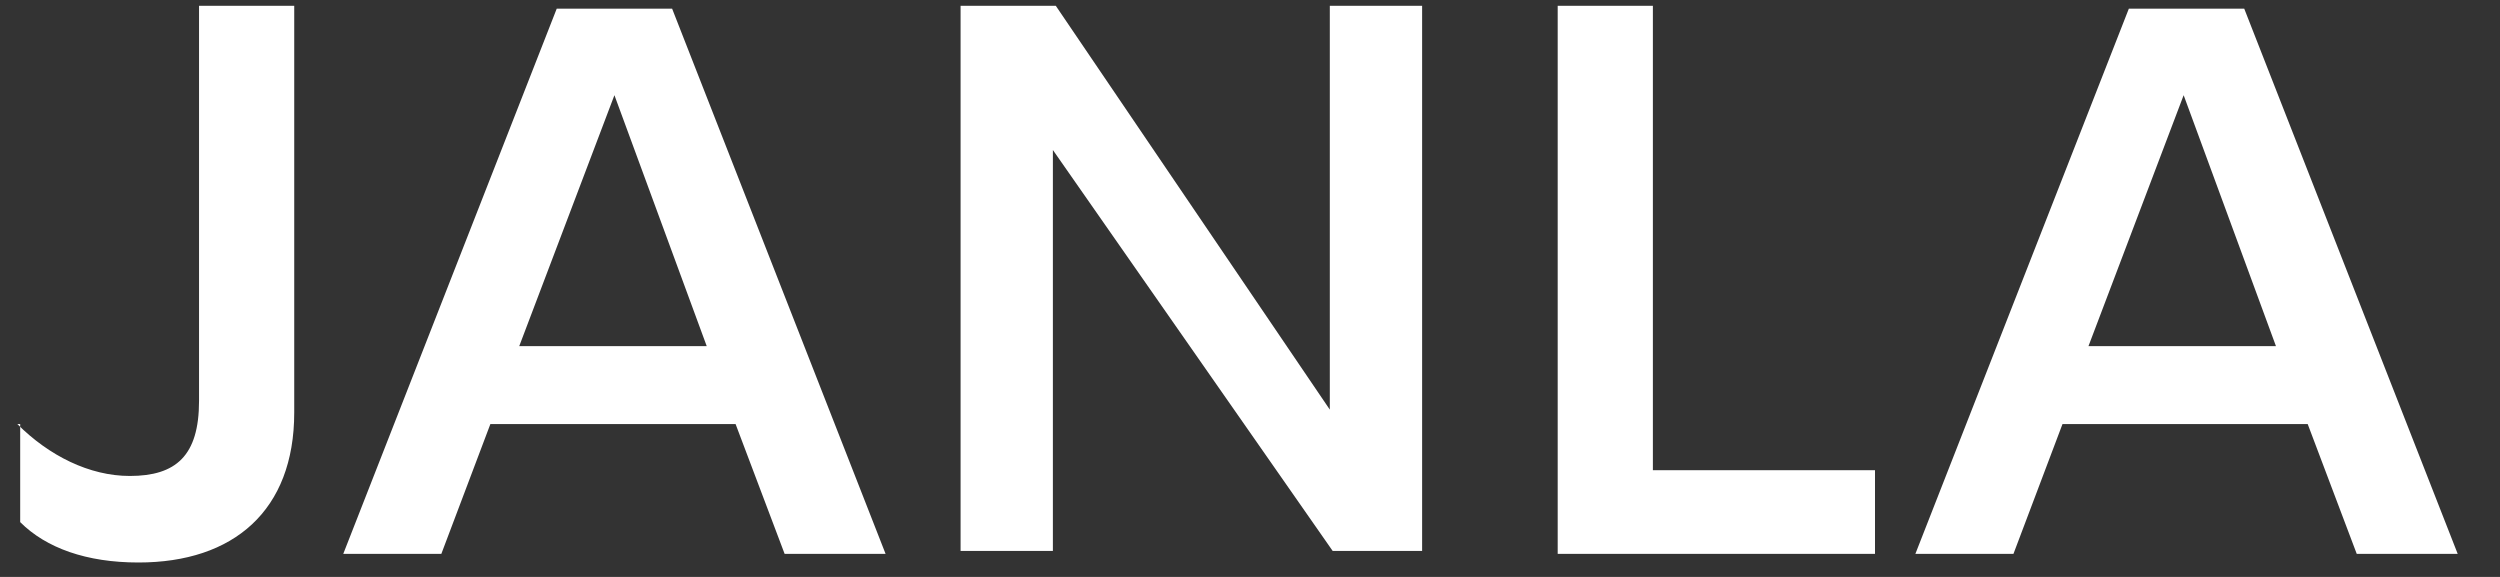
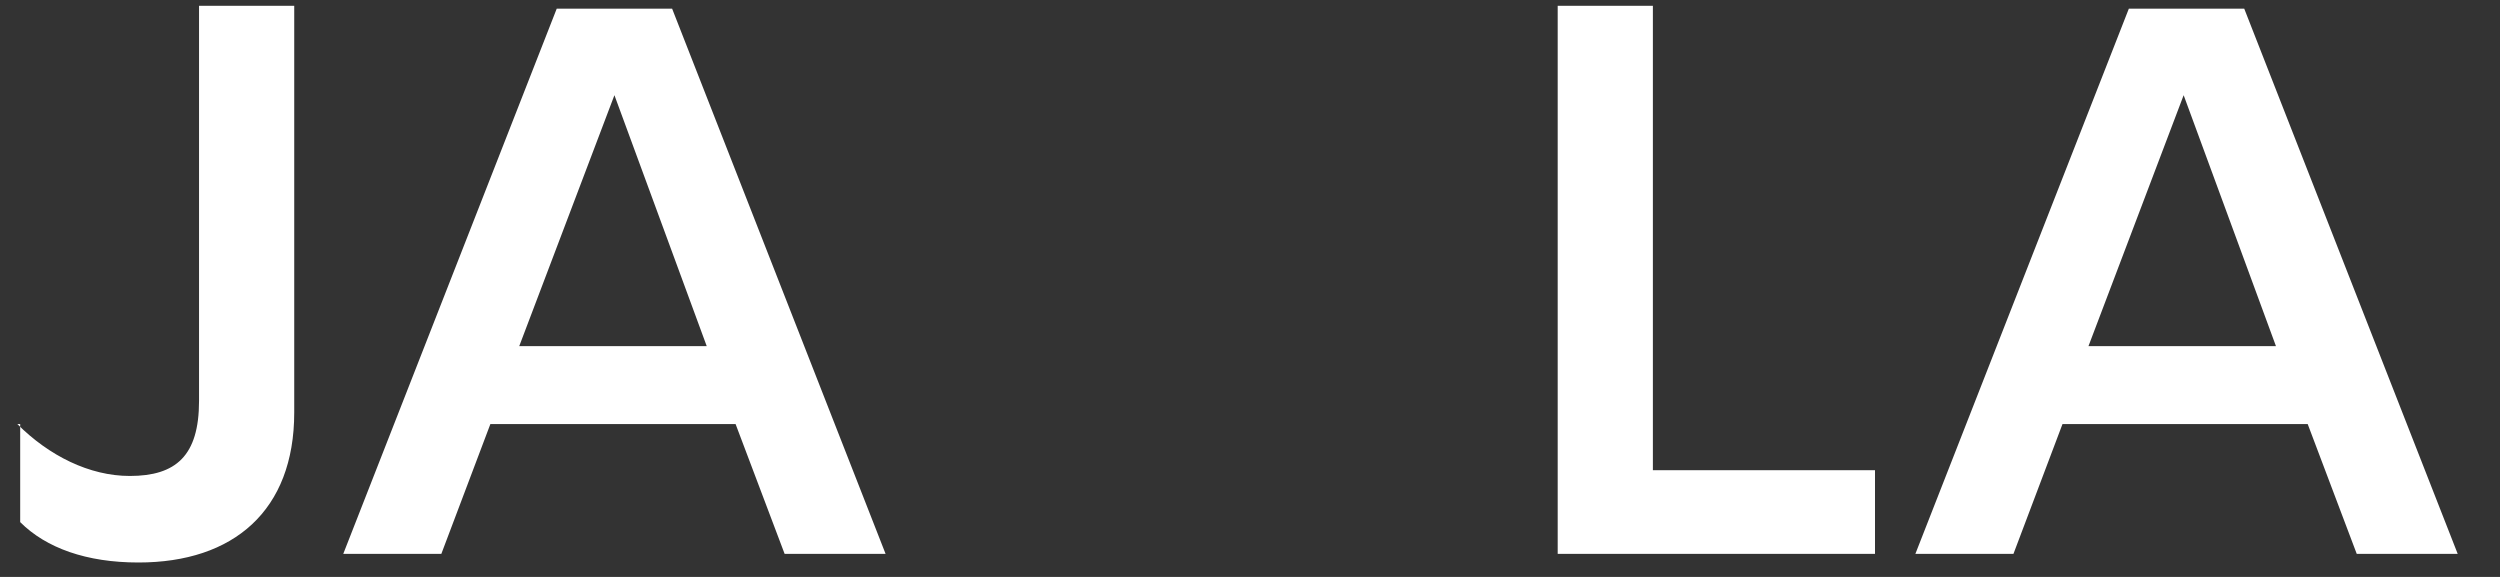
<svg xmlns="http://www.w3.org/2000/svg" width="78" height="18" viewBox="0 0 78 18">
  <rect x="0" y="0" width="78" height="18" fill="#333333" stroke="none" />
  <g fill="#FFF">
-     <path d="M.54 13.23c.99.99 2.25 1.62 3.51 1.62 1.44 0 2.16-.63 2.16-2.34V.18h2.97v12.69c0 3.06-1.89 4.68-4.86 4.68-1.62 0-2.88-.45-3.69-1.26v-3.06H.54zM15.3 13.23l-1.53 4.05h-3.06L17.37.27h3.6l6.66 17.01h-3.15l-1.53-4.05H15.3zm3.87-10.26L16.2 10.8h5.85l-2.88-7.83zM41.49 12.78L41.49.18 44.37.18 44.37 17.19 41.58 17.19 32.85 4.68 32.85 17.19 29.97 17.19 29.97.18 32.94.18zM48.6.18L51.57.18 51.57 14.67 58.5 14.67 58.5 17.28 48.6 17.28zM64.35 13.23l-1.53 4.05h-3.06L66.42.27h3.6l6.66 17.01h-3.15L72 13.23h-7.65zm3.78-10.26l-2.97 7.83h5.85l-2.88-7.83z" />
+     <path d="M.54 13.23c.99.99 2.25 1.62 3.51 1.62 1.44 0 2.16-.63 2.16-2.34V.18h2.97v12.69c0 3.06-1.89 4.68-4.86 4.68-1.62 0-2.88-.45-3.69-1.26v-3.06H.54zM15.3 13.23l-1.53 4.05h-3.06L17.37.27h3.6l6.66 17.01h-3.15l-1.53-4.05H15.3zm3.87-10.26L16.2 10.8h5.85l-2.88-7.83zM41.49 12.78zM48.6.18L51.57.18 51.57 14.67 58.5 14.67 58.5 17.28 48.6 17.28zM64.35 13.23l-1.53 4.05h-3.06L66.42.27h3.6l6.66 17.01h-3.15L72 13.23h-7.65zm3.78-10.26l-2.97 7.83h5.85l-2.88-7.83z" />
  </g>
</svg>